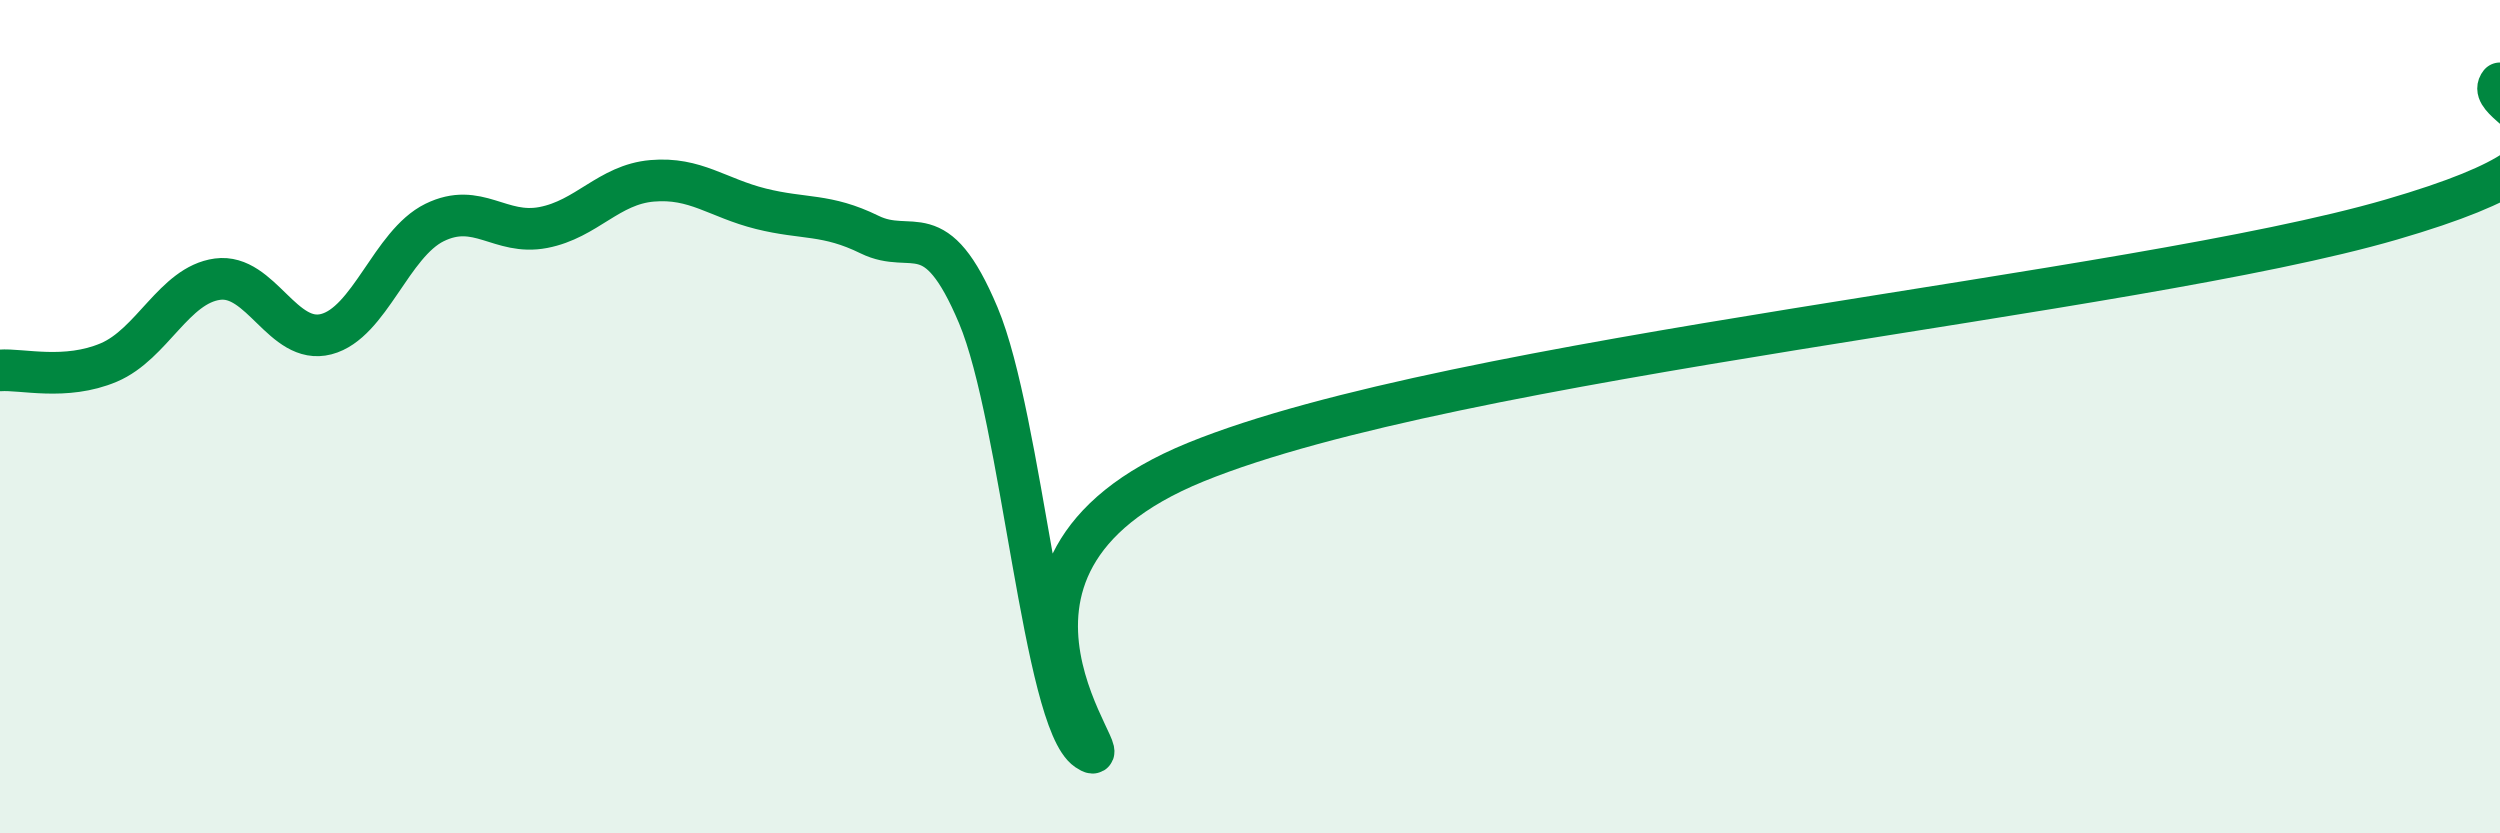
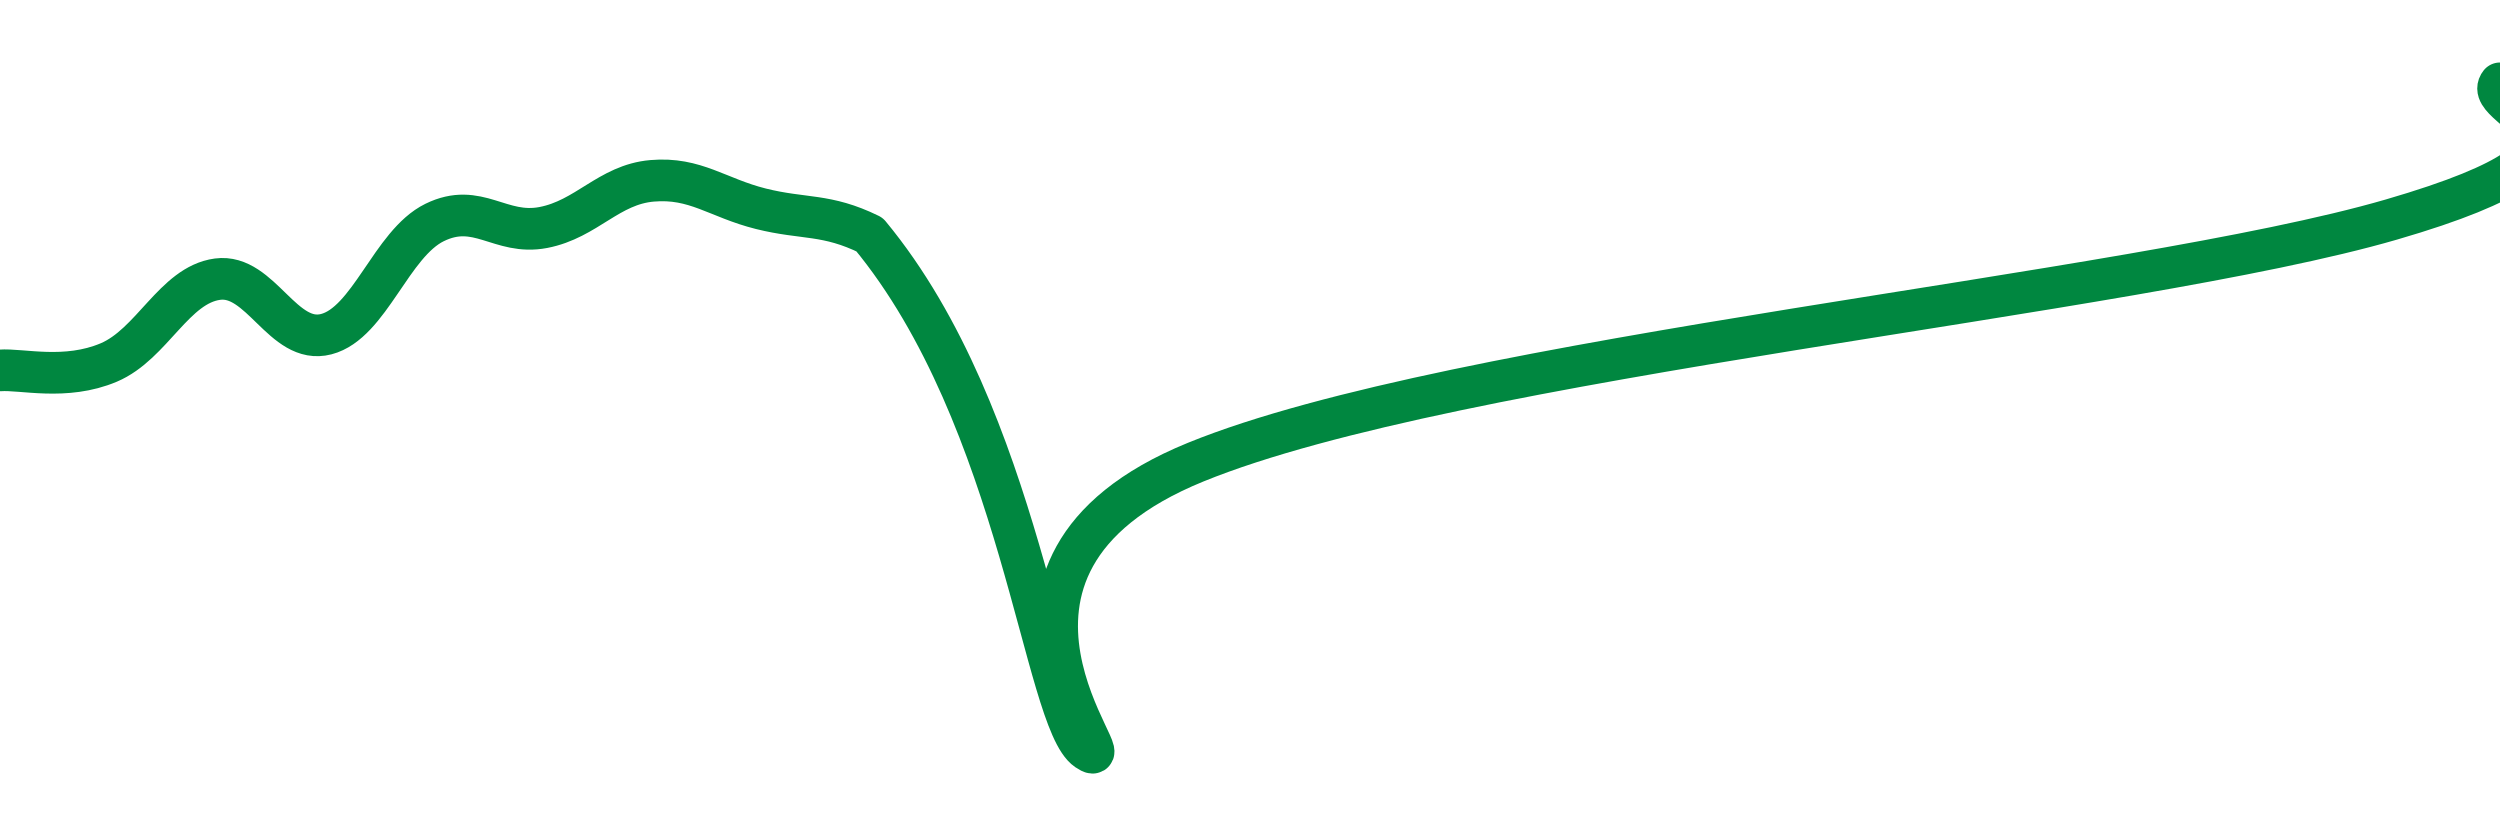
<svg xmlns="http://www.w3.org/2000/svg" width="60" height="20" viewBox="0 0 60 20">
-   <path d="M 0,8.89 C 0.52,8.85 1.57,9.14 2.61,8.7 C 3.65,8.26 4.18,6.84 5.22,6.7 C 6.26,6.56 6.79,8.29 7.83,8.02 C 8.87,7.75 9.39,5.85 10.43,5.34 C 11.47,4.83 12,5.66 13.04,5.46 C 14.08,5.26 14.61,4.43 15.65,4.34 C 16.69,4.25 17.22,4.75 18.26,5.01 C 19.3,5.27 19.83,5.12 20.87,5.63 C 21.91,6.14 22.44,5.1 23.48,7.57 C 24.52,10.04 25.05,17.3 26.09,18 C 27.13,18.7 22.44,13.64 28.7,11.09 C 34.96,8.54 51.13,7.09 57.39,5.27 C 63.65,3.45 59.48,2.65 60,2L60 20L0 20Z" fill="#008740" opacity="0.1" stroke-linecap="round" stroke-linejoin="round" />
-   <path d="M 0,8.89 C 0.52,8.85 1.57,9.14 2.61,8.7 C 3.65,8.26 4.18,6.84 5.22,6.7 C 6.26,6.56 6.79,8.29 7.83,8.02 C 8.87,7.75 9.39,5.85 10.43,5.34 C 11.47,4.83 12,5.66 13.04,5.46 C 14.08,5.26 14.61,4.43 15.65,4.34 C 16.69,4.25 17.22,4.75 18.26,5.01 C 19.3,5.27 19.83,5.12 20.87,5.63 C 21.91,6.14 22.44,5.1 23.48,7.57 C 24.52,10.04 25.05,17.3 26.09,18 C 27.13,18.7 22.44,13.64 28.7,11.09 C 34.96,8.54 51.13,7.09 57.39,5.27 C 63.65,3.45 59.48,2.65 60,2" stroke="#008740" stroke-width="1" fill="none" stroke-linecap="round" stroke-linejoin="round" />
+   <path d="M 0,8.89 C 0.52,8.85 1.57,9.14 2.61,8.7 C 3.65,8.26 4.18,6.84 5.22,6.7 C 6.26,6.56 6.79,8.29 7.83,8.02 C 8.87,7.75 9.39,5.85 10.43,5.34 C 11.47,4.83 12,5.66 13.04,5.46 C 14.08,5.26 14.61,4.43 15.65,4.34 C 16.69,4.25 17.22,4.75 18.26,5.01 C 19.3,5.27 19.83,5.12 20.87,5.63 C 24.52,10.04 25.05,17.3 26.09,18 C 27.13,18.7 22.44,13.64 28.7,11.09 C 34.96,8.54 51.13,7.09 57.39,5.27 C 63.65,3.45 59.48,2.65 60,2" stroke="#008740" stroke-width="1" fill="none" stroke-linecap="round" stroke-linejoin="round" />
</svg>